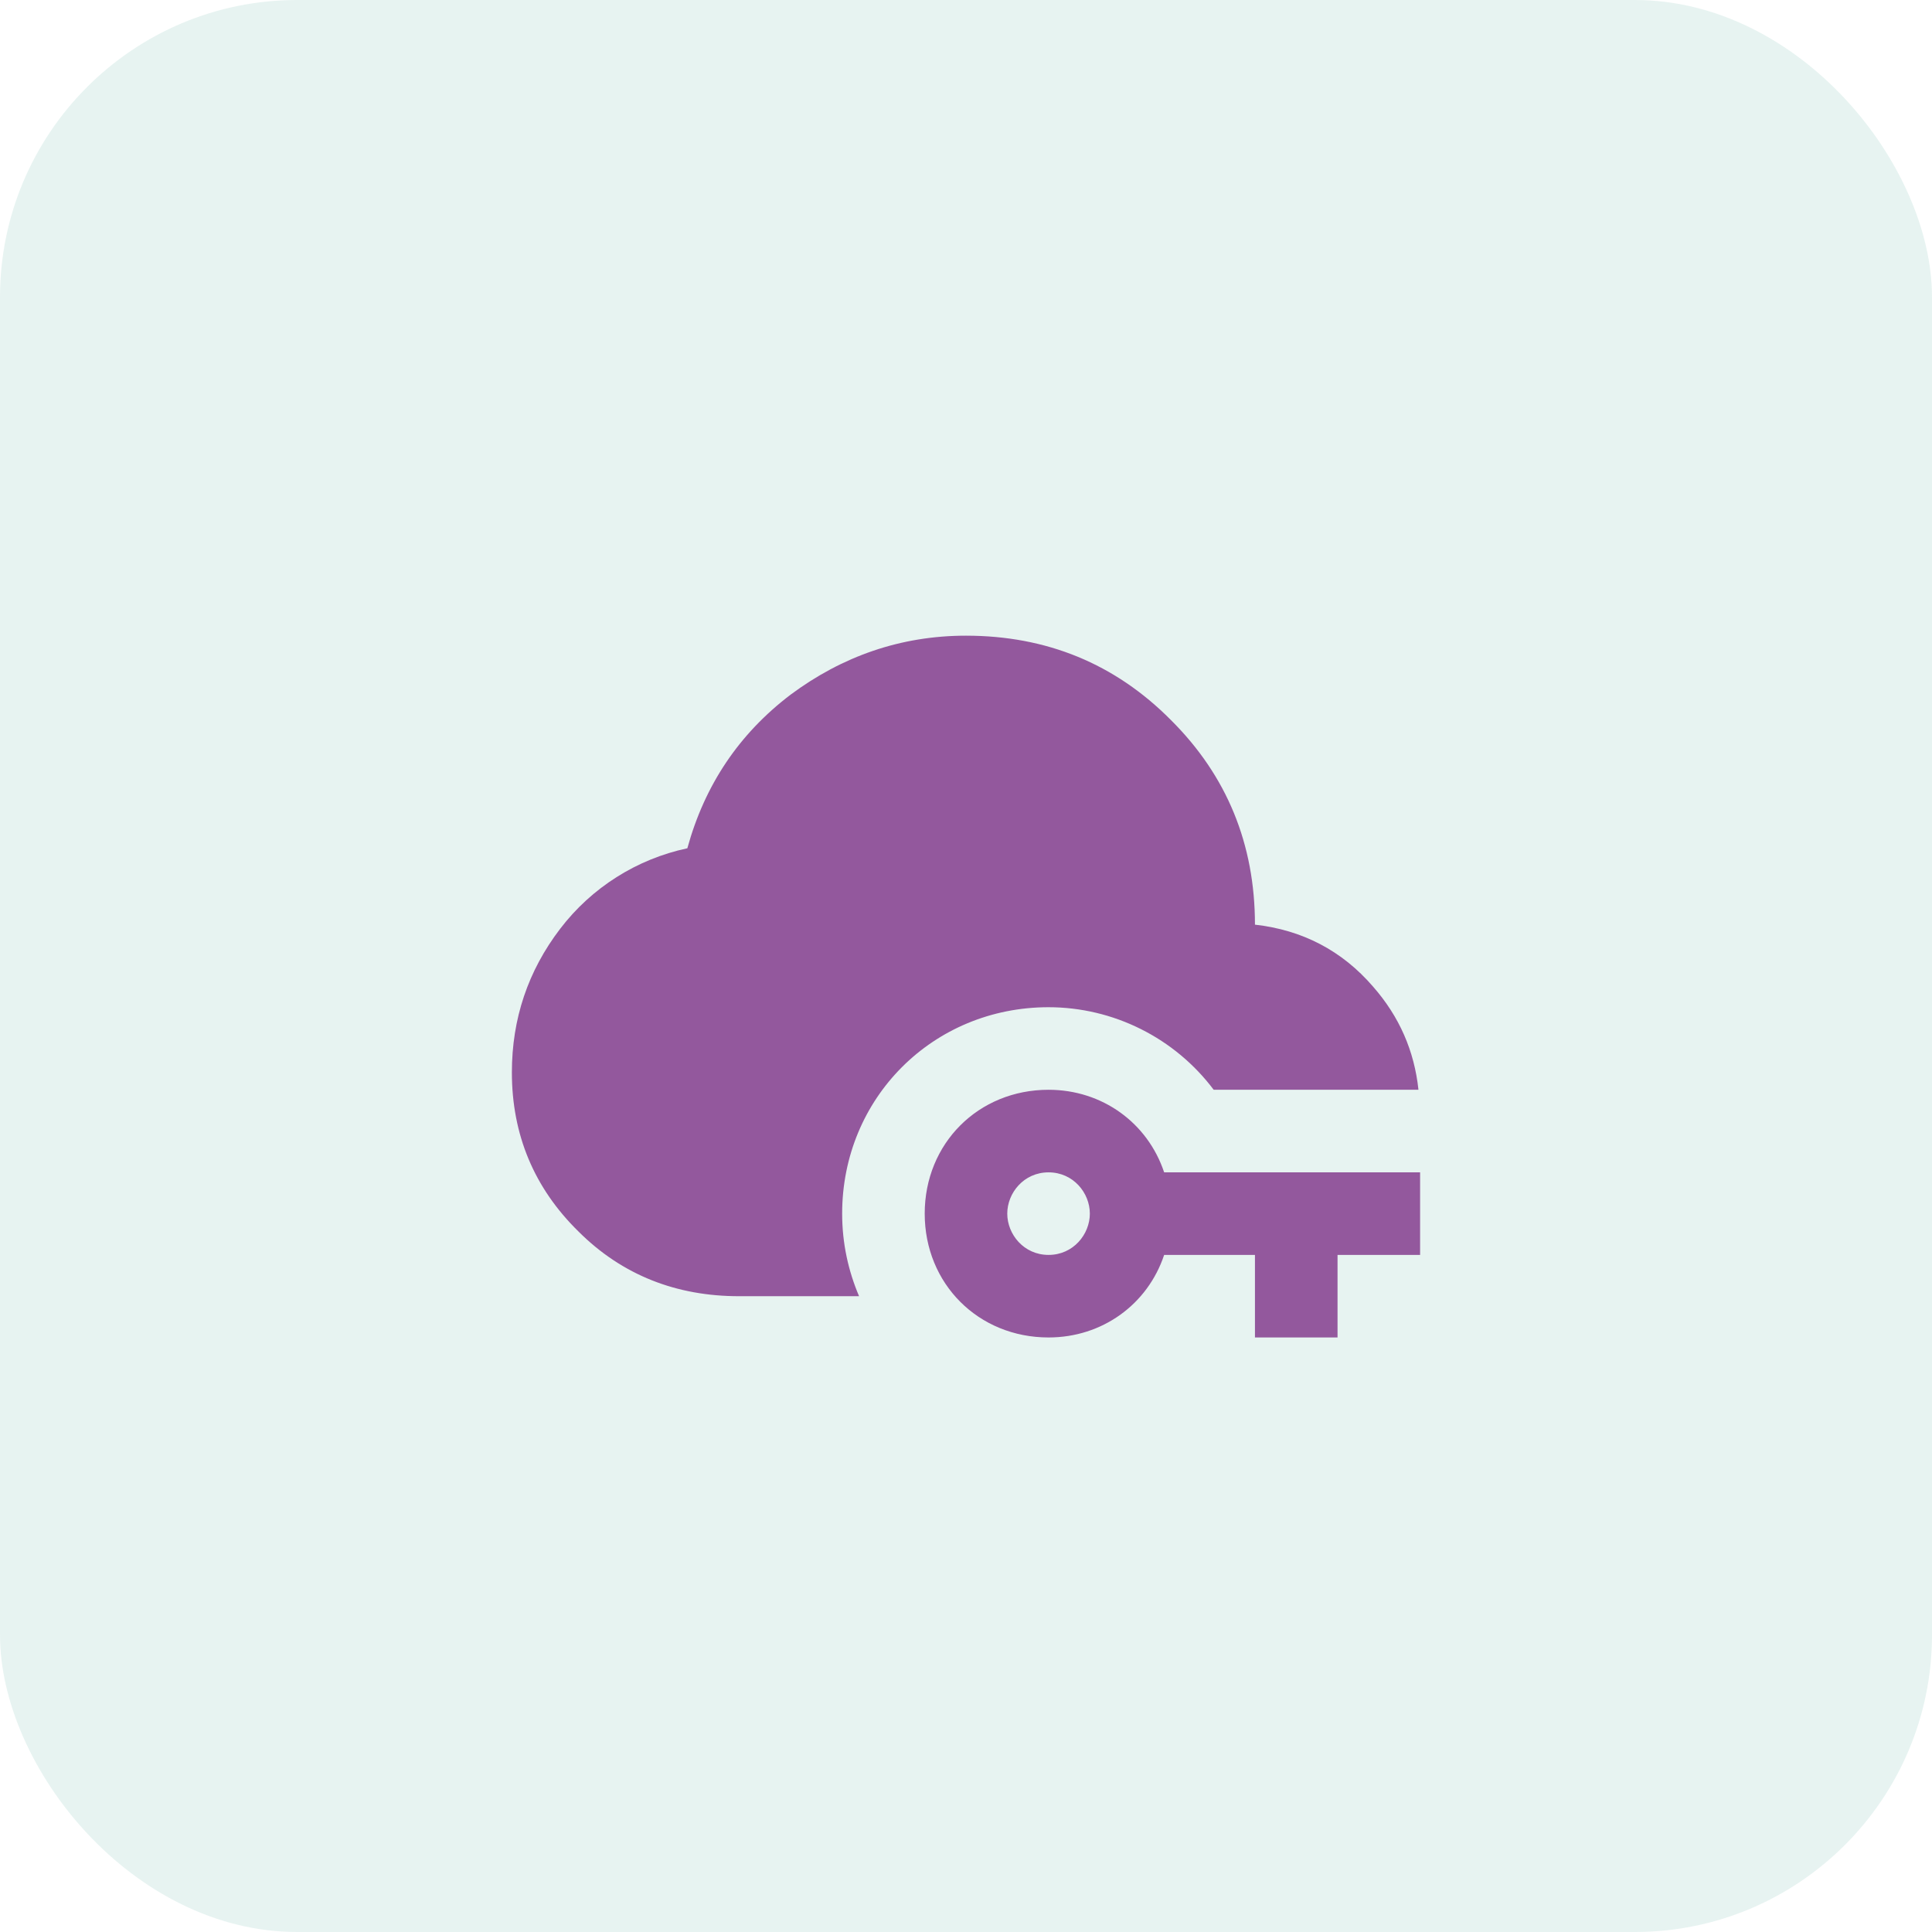
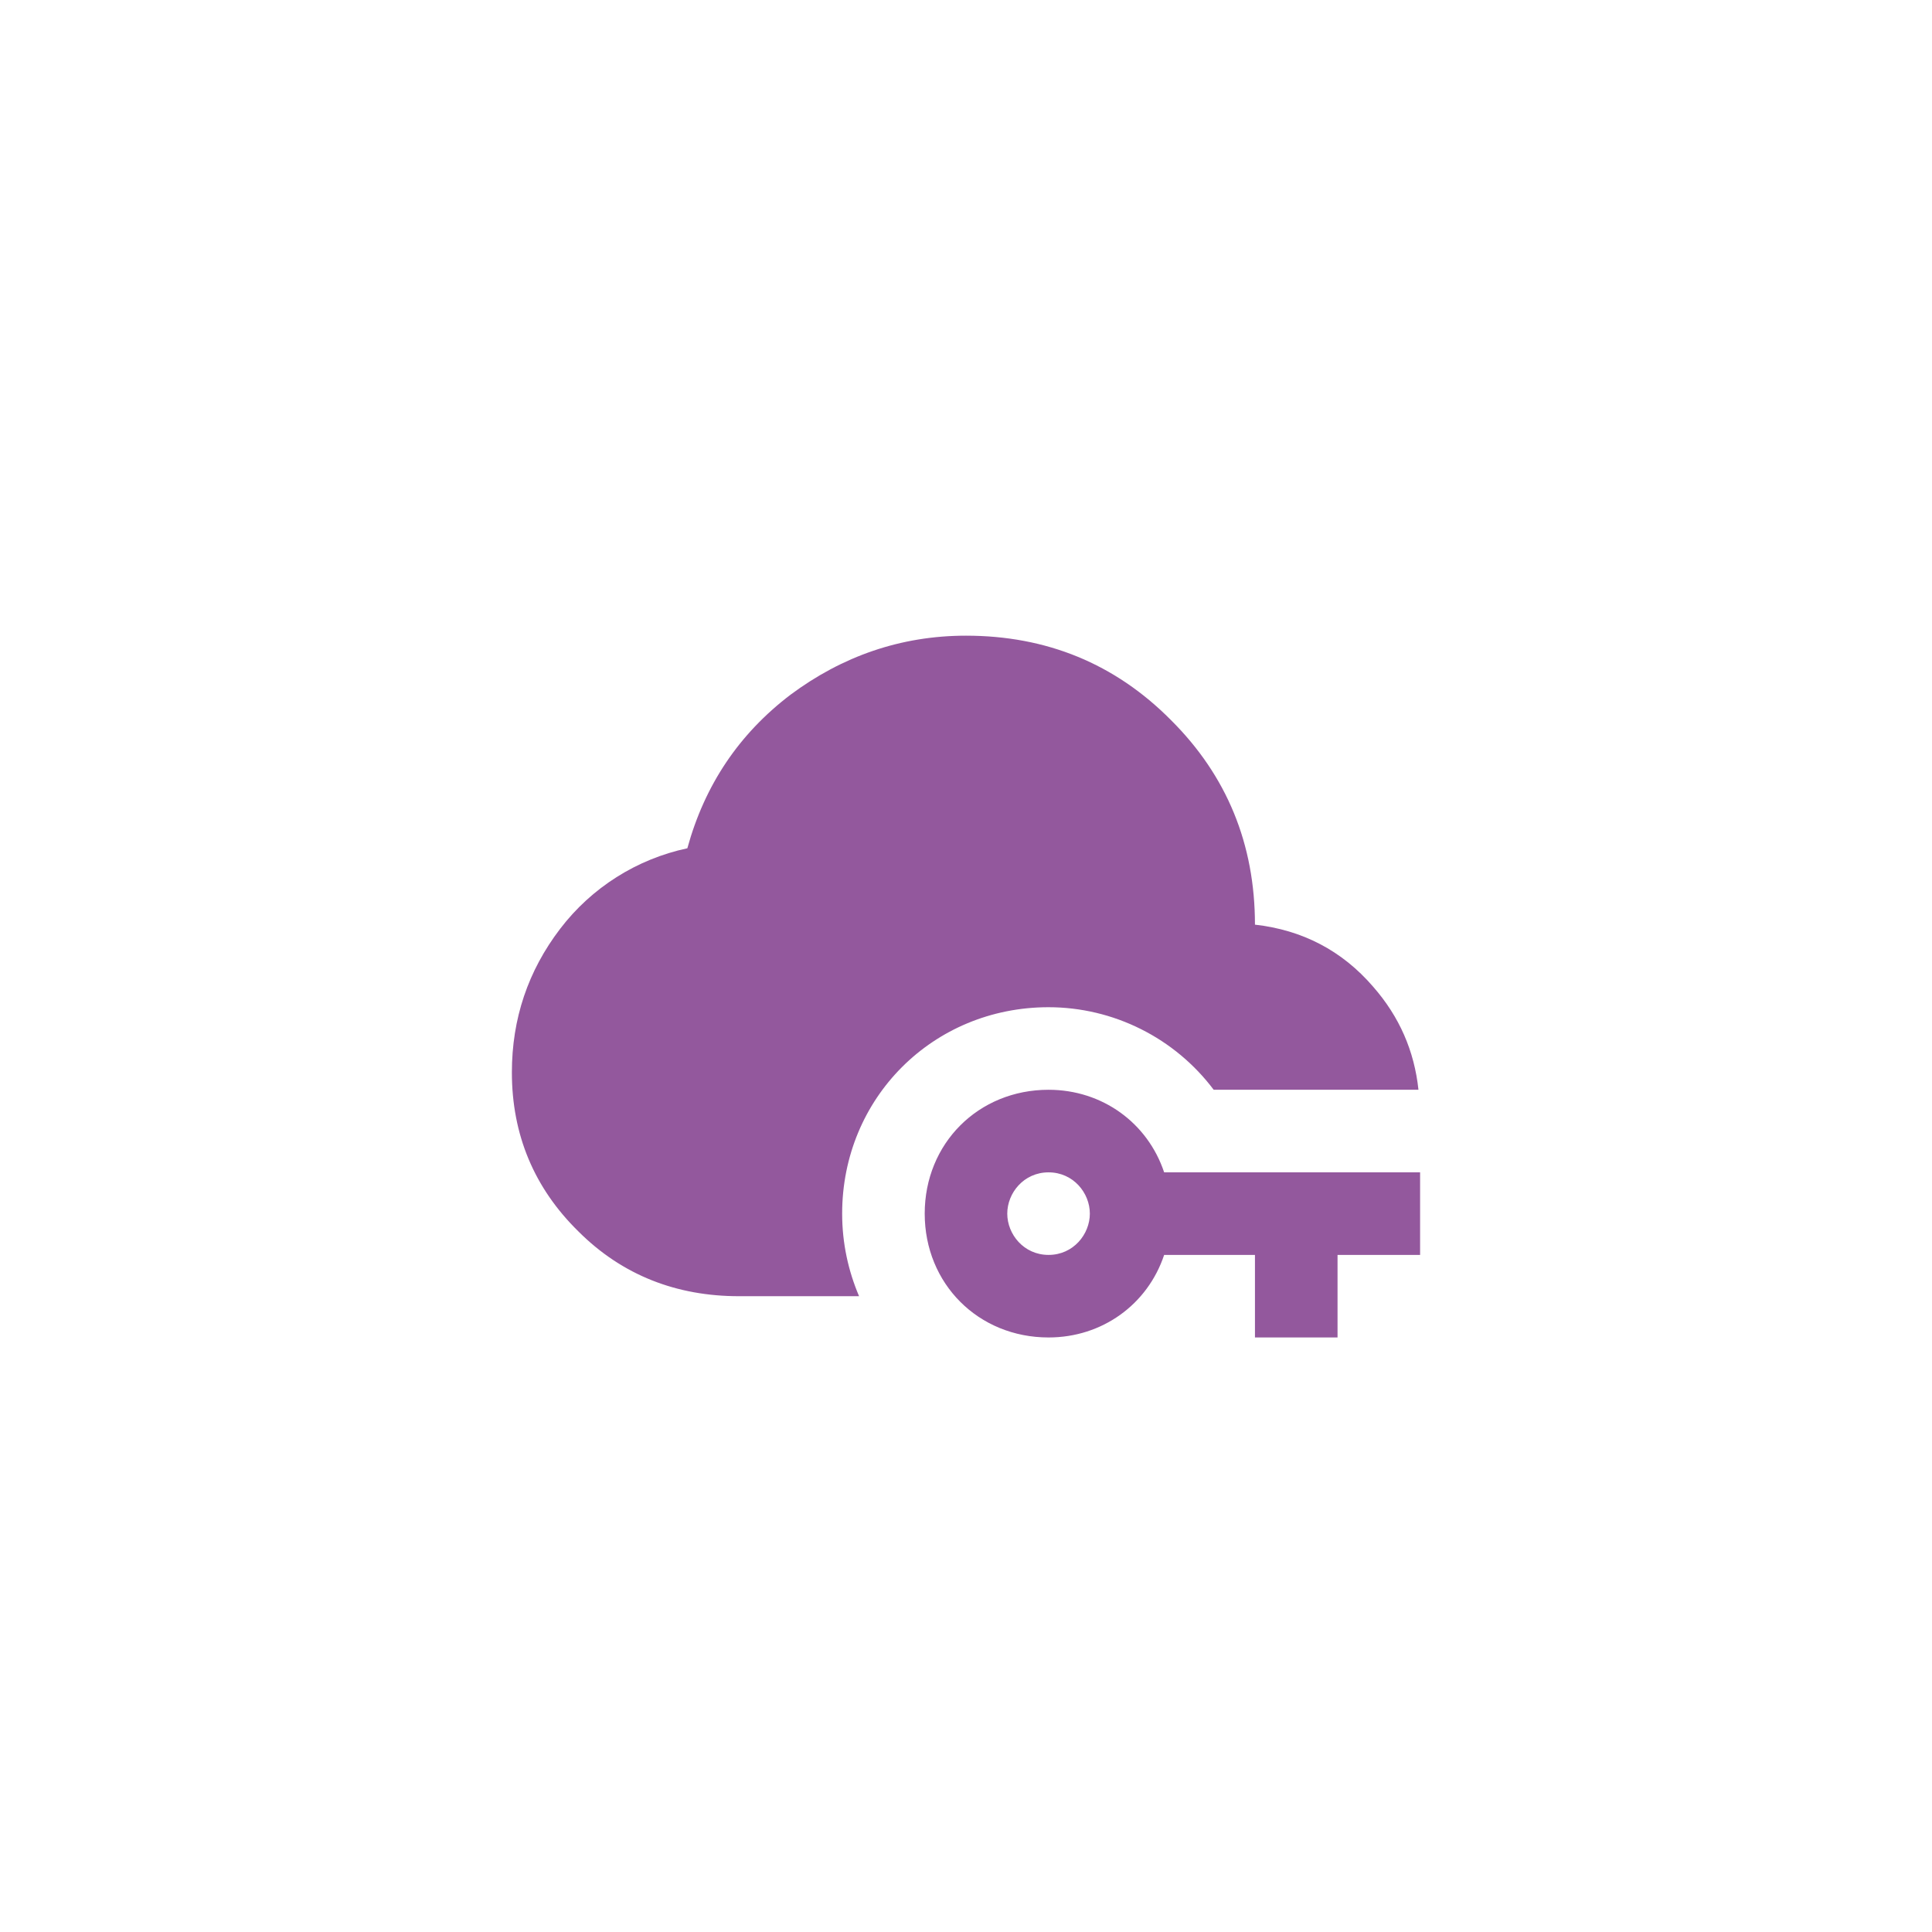
<svg xmlns="http://www.w3.org/2000/svg" width="78" height="78" viewBox="0 0 78 78" fill="none">
-   <rect width="78" height="78" rx="12" fill="#5EAFA0" fill-opacity="0.15" />
  <path d="M34.683 52.331H29.833C27.333 52.331 25.133 51.497 23.35 49.714C21.567 47.964 20.666 45.814 20.666 43.297C20.666 41.131 21.317 39.197 22.616 37.497C23.884 35.836 25.706 34.683 27.75 34.247C28.45 31.697 29.833 29.631 31.916 28.047C34 26.497 36.367 25.664 39 25.664C42.25 25.664 45.017 26.797 47.267 29.064C49.533 31.314 50.666 34.081 50.666 37.331C52.583 37.547 54.183 38.381 55.433 39.831C56.5 41.047 57.1 42.431 57.267 43.997H49C48.223 42.963 47.216 42.124 46.059 41.546C44.902 40.967 43.627 40.665 42.333 40.664C37.666 40.664 34 44.331 34 48.997C34 50.197 34.25 51.314 34.683 52.331ZM57.333 47.331V50.664H54V53.997H50.666V50.664H47C46.333 52.664 44.5 53.997 42.333 53.997C39.5 53.997 37.333 51.831 37.333 48.997C37.333 46.164 39.5 43.997 42.333 43.997C44.5 43.997 46.333 45.331 47 47.331H57.333ZM44 48.997C44 48.164 43.333 47.331 42.333 47.331C41.333 47.331 40.666 48.164 40.666 48.997C40.666 49.831 41.333 50.664 42.333 50.664C43.333 50.664 44 49.831 44 48.997Z" fill="#93589D" />
</svg>